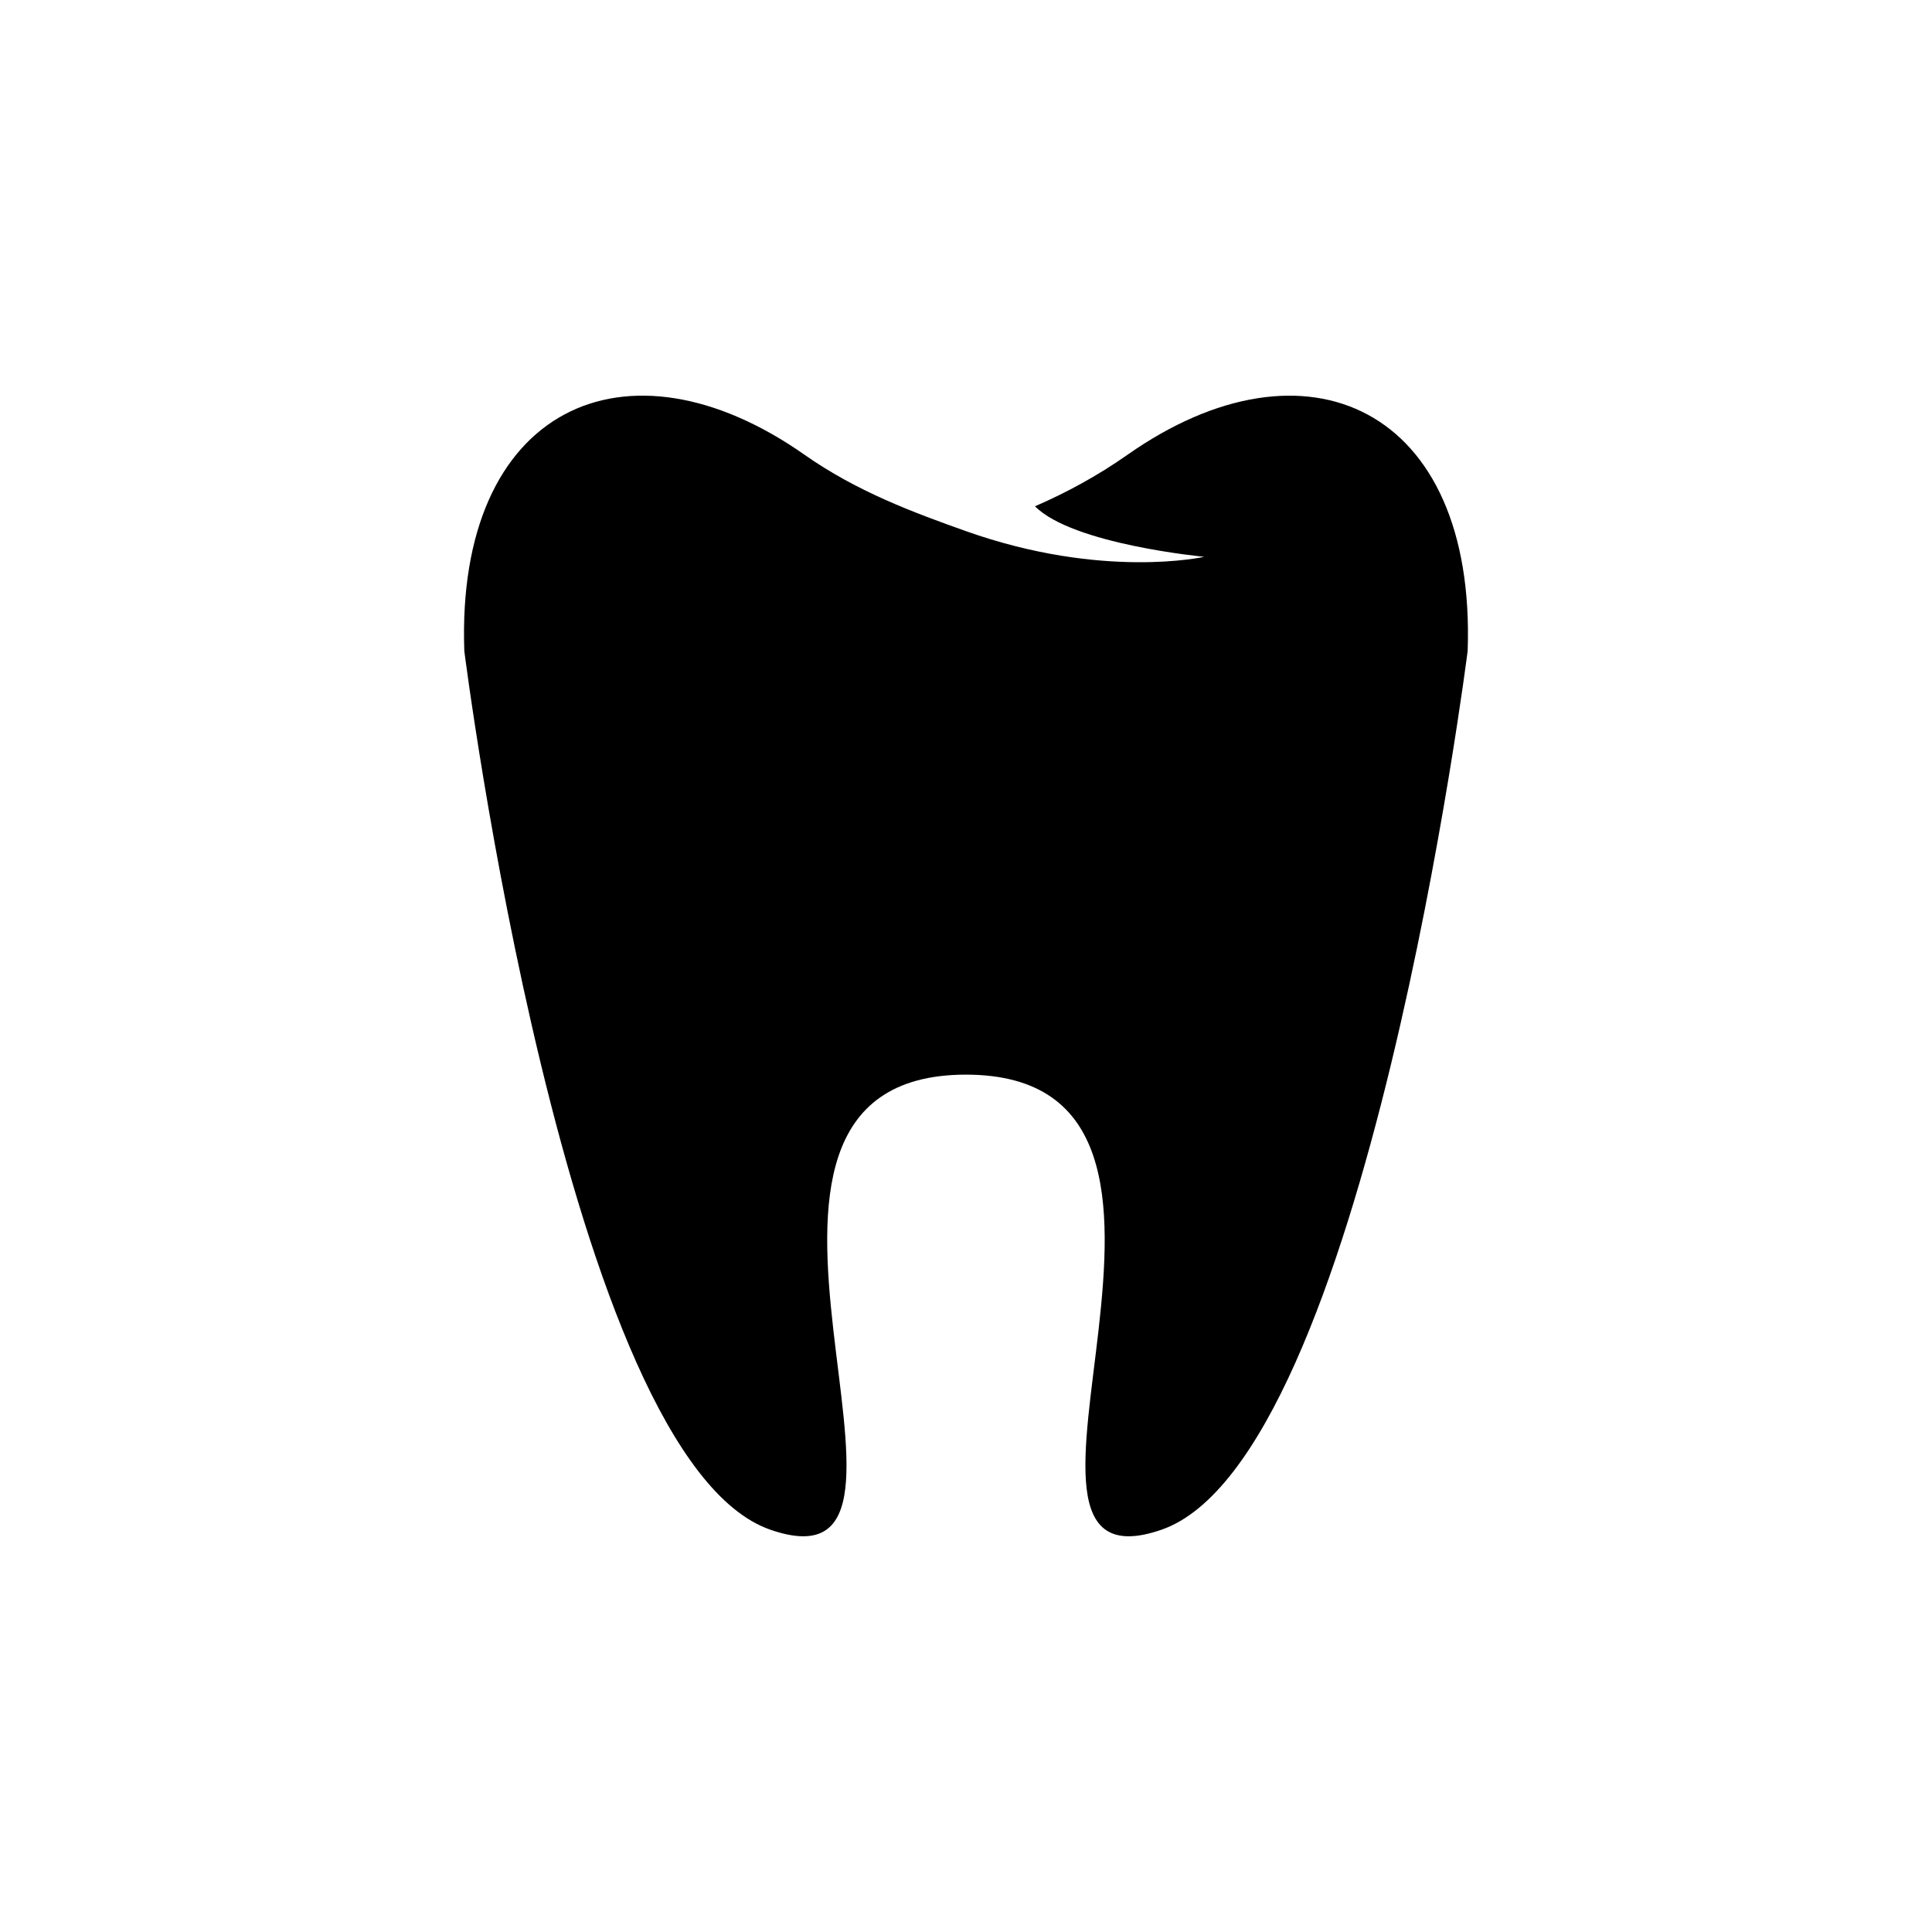
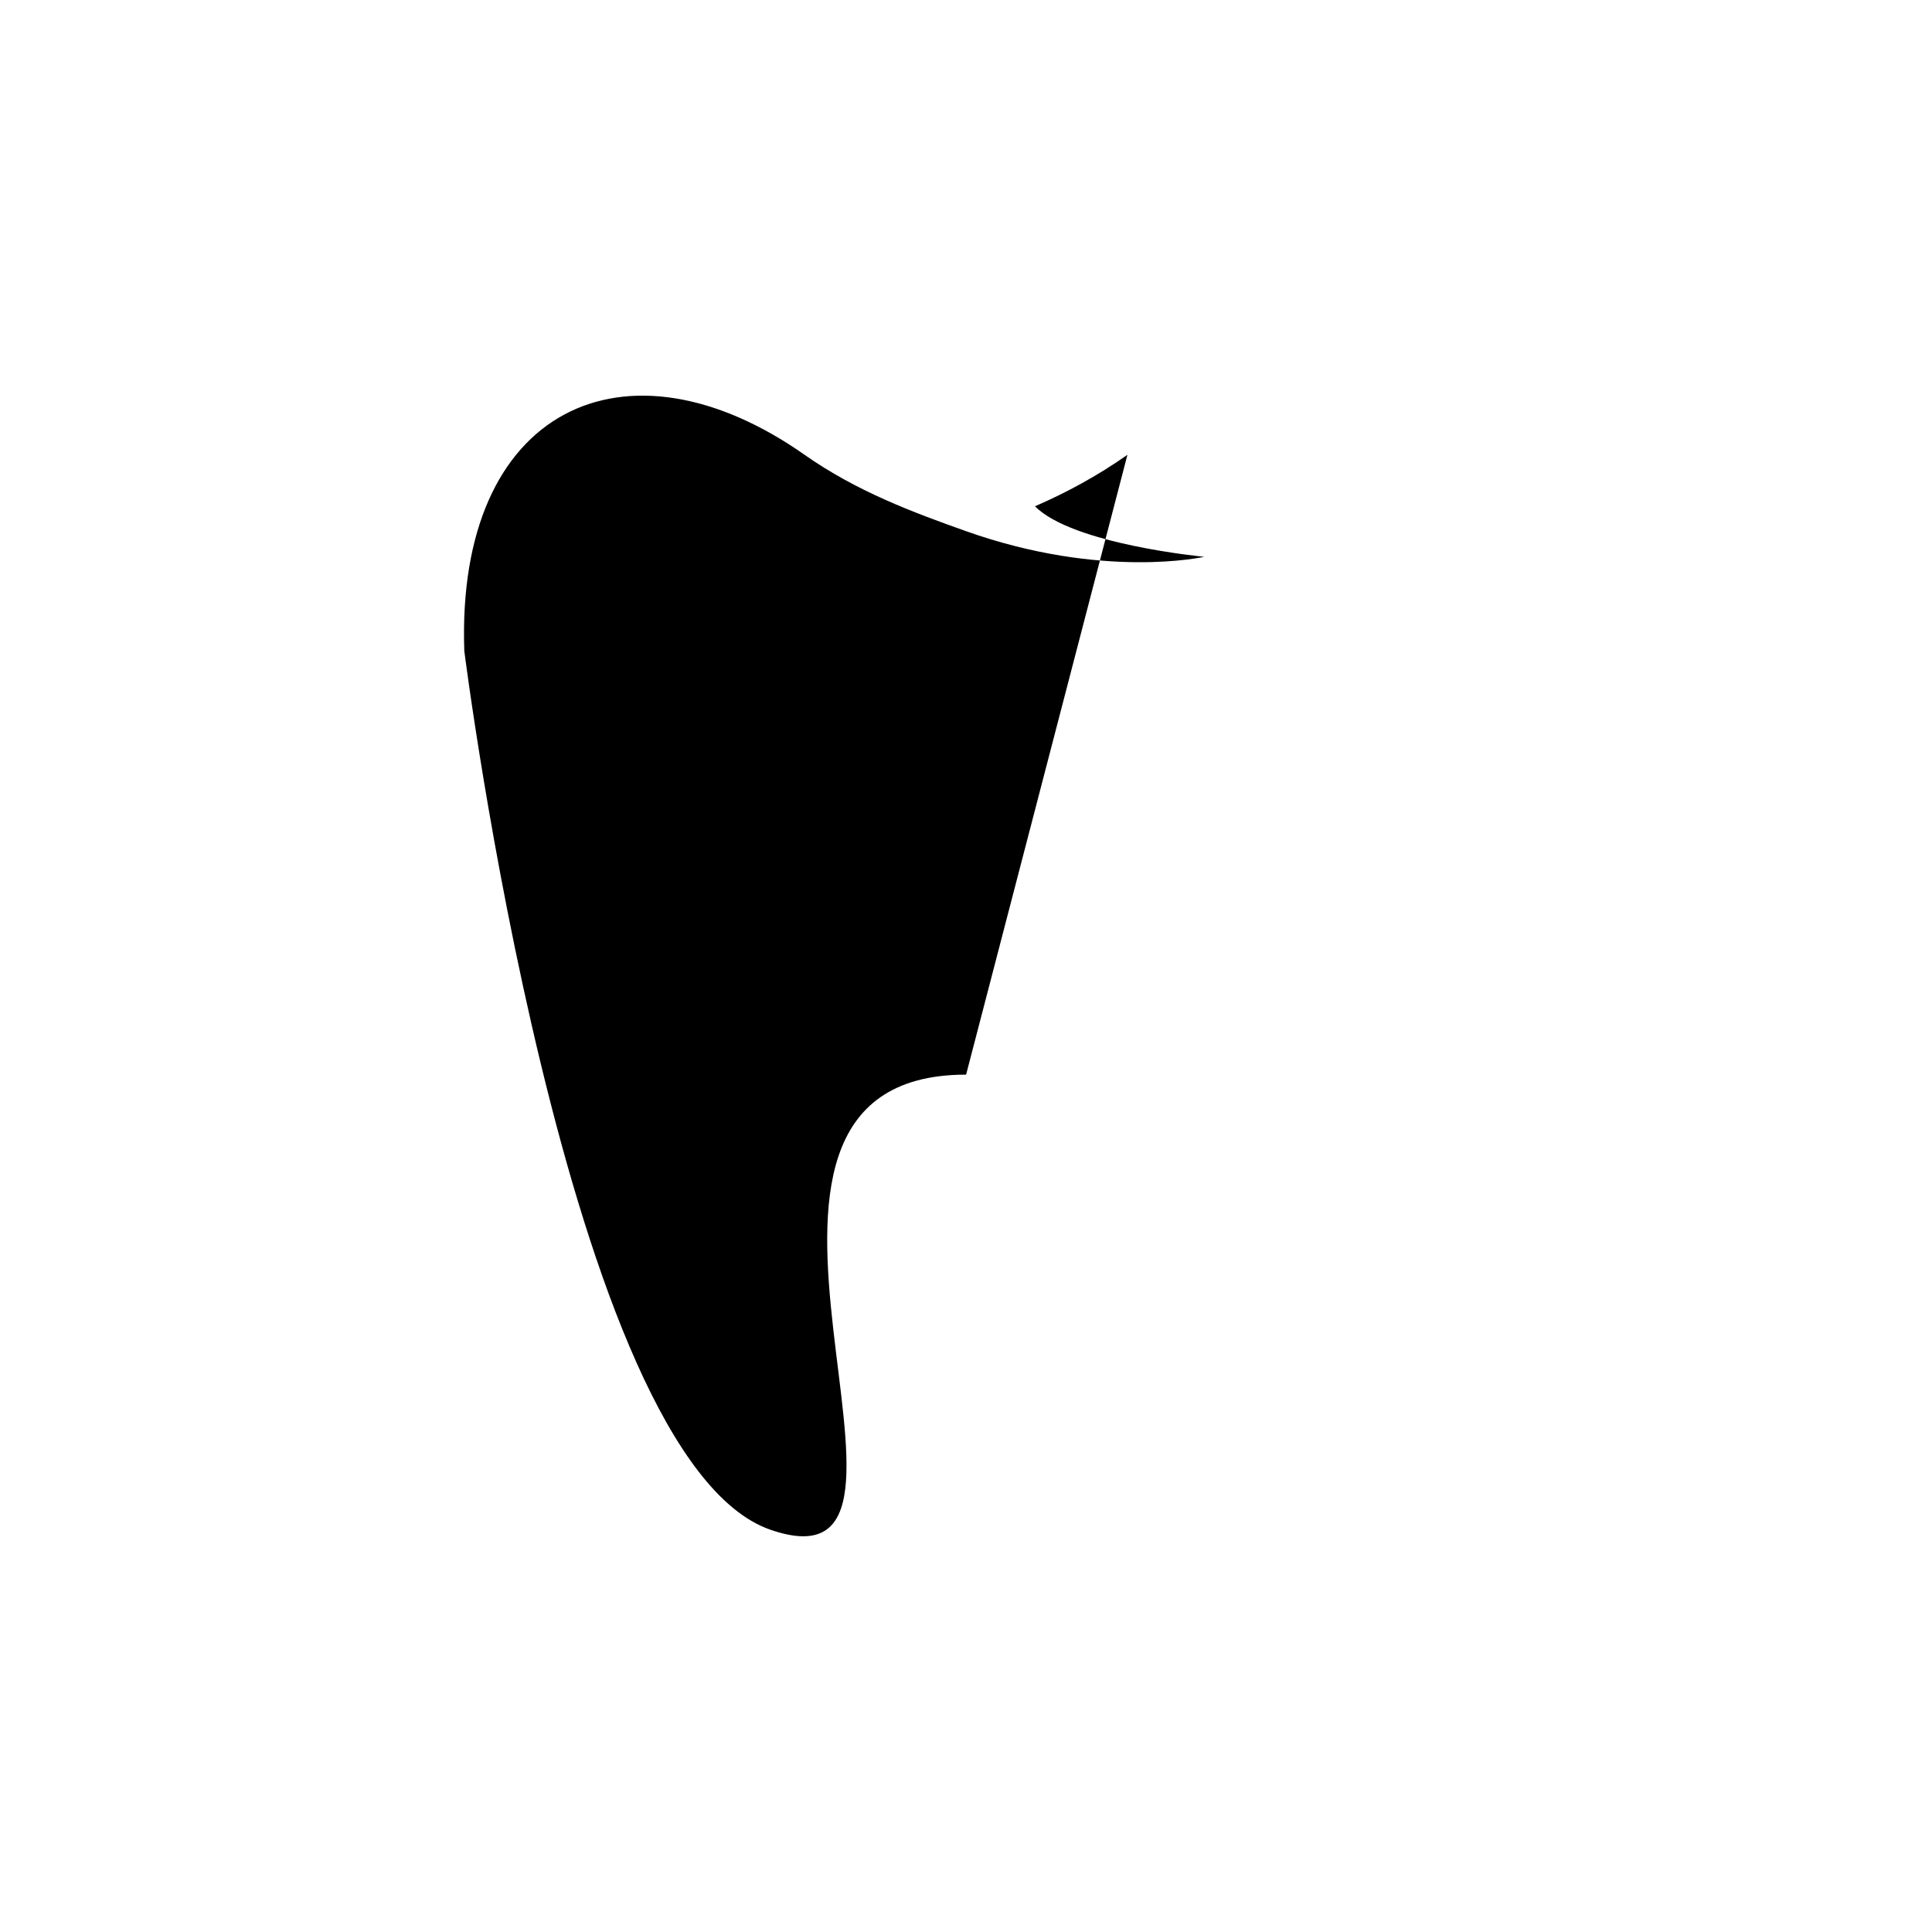
<svg xmlns="http://www.w3.org/2000/svg" fill="#000000" width="800px" height="800px" version="1.1" viewBox="144 144 512 512">
-   <path d="m442.78 264.53c-7.965 5.594-16.238 10.066-24.496 13.637 9.961 10.121 44.855 13.391 44.855 13.391s-26.867 6.09-63.152-6.801c-13.801-4.902-28.902-10.48-42.773-20.234-47.348-33.266-92.43-12.469-90.168 51.988 0 0 27.031 214.18 81.137 232.89 54.082 18.715-26.988-120.51 51.758-120.61h0.086c78.75 0.105-2.309 139.32 51.758 120.61 54.105-18.715 81.16-232.89 81.16-232.89 2.246-64.453-42.836-85.25-90.164-51.98z" />
+   <path d="m442.78 264.53c-7.965 5.594-16.238 10.066-24.496 13.637 9.961 10.121 44.855 13.391 44.855 13.391s-26.867 6.09-63.152-6.801c-13.801-4.902-28.902-10.48-42.773-20.234-47.348-33.266-92.43-12.469-90.168 51.988 0 0 27.031 214.18 81.137 232.89 54.082 18.715-26.988-120.51 51.758-120.61h0.086z" />
</svg>